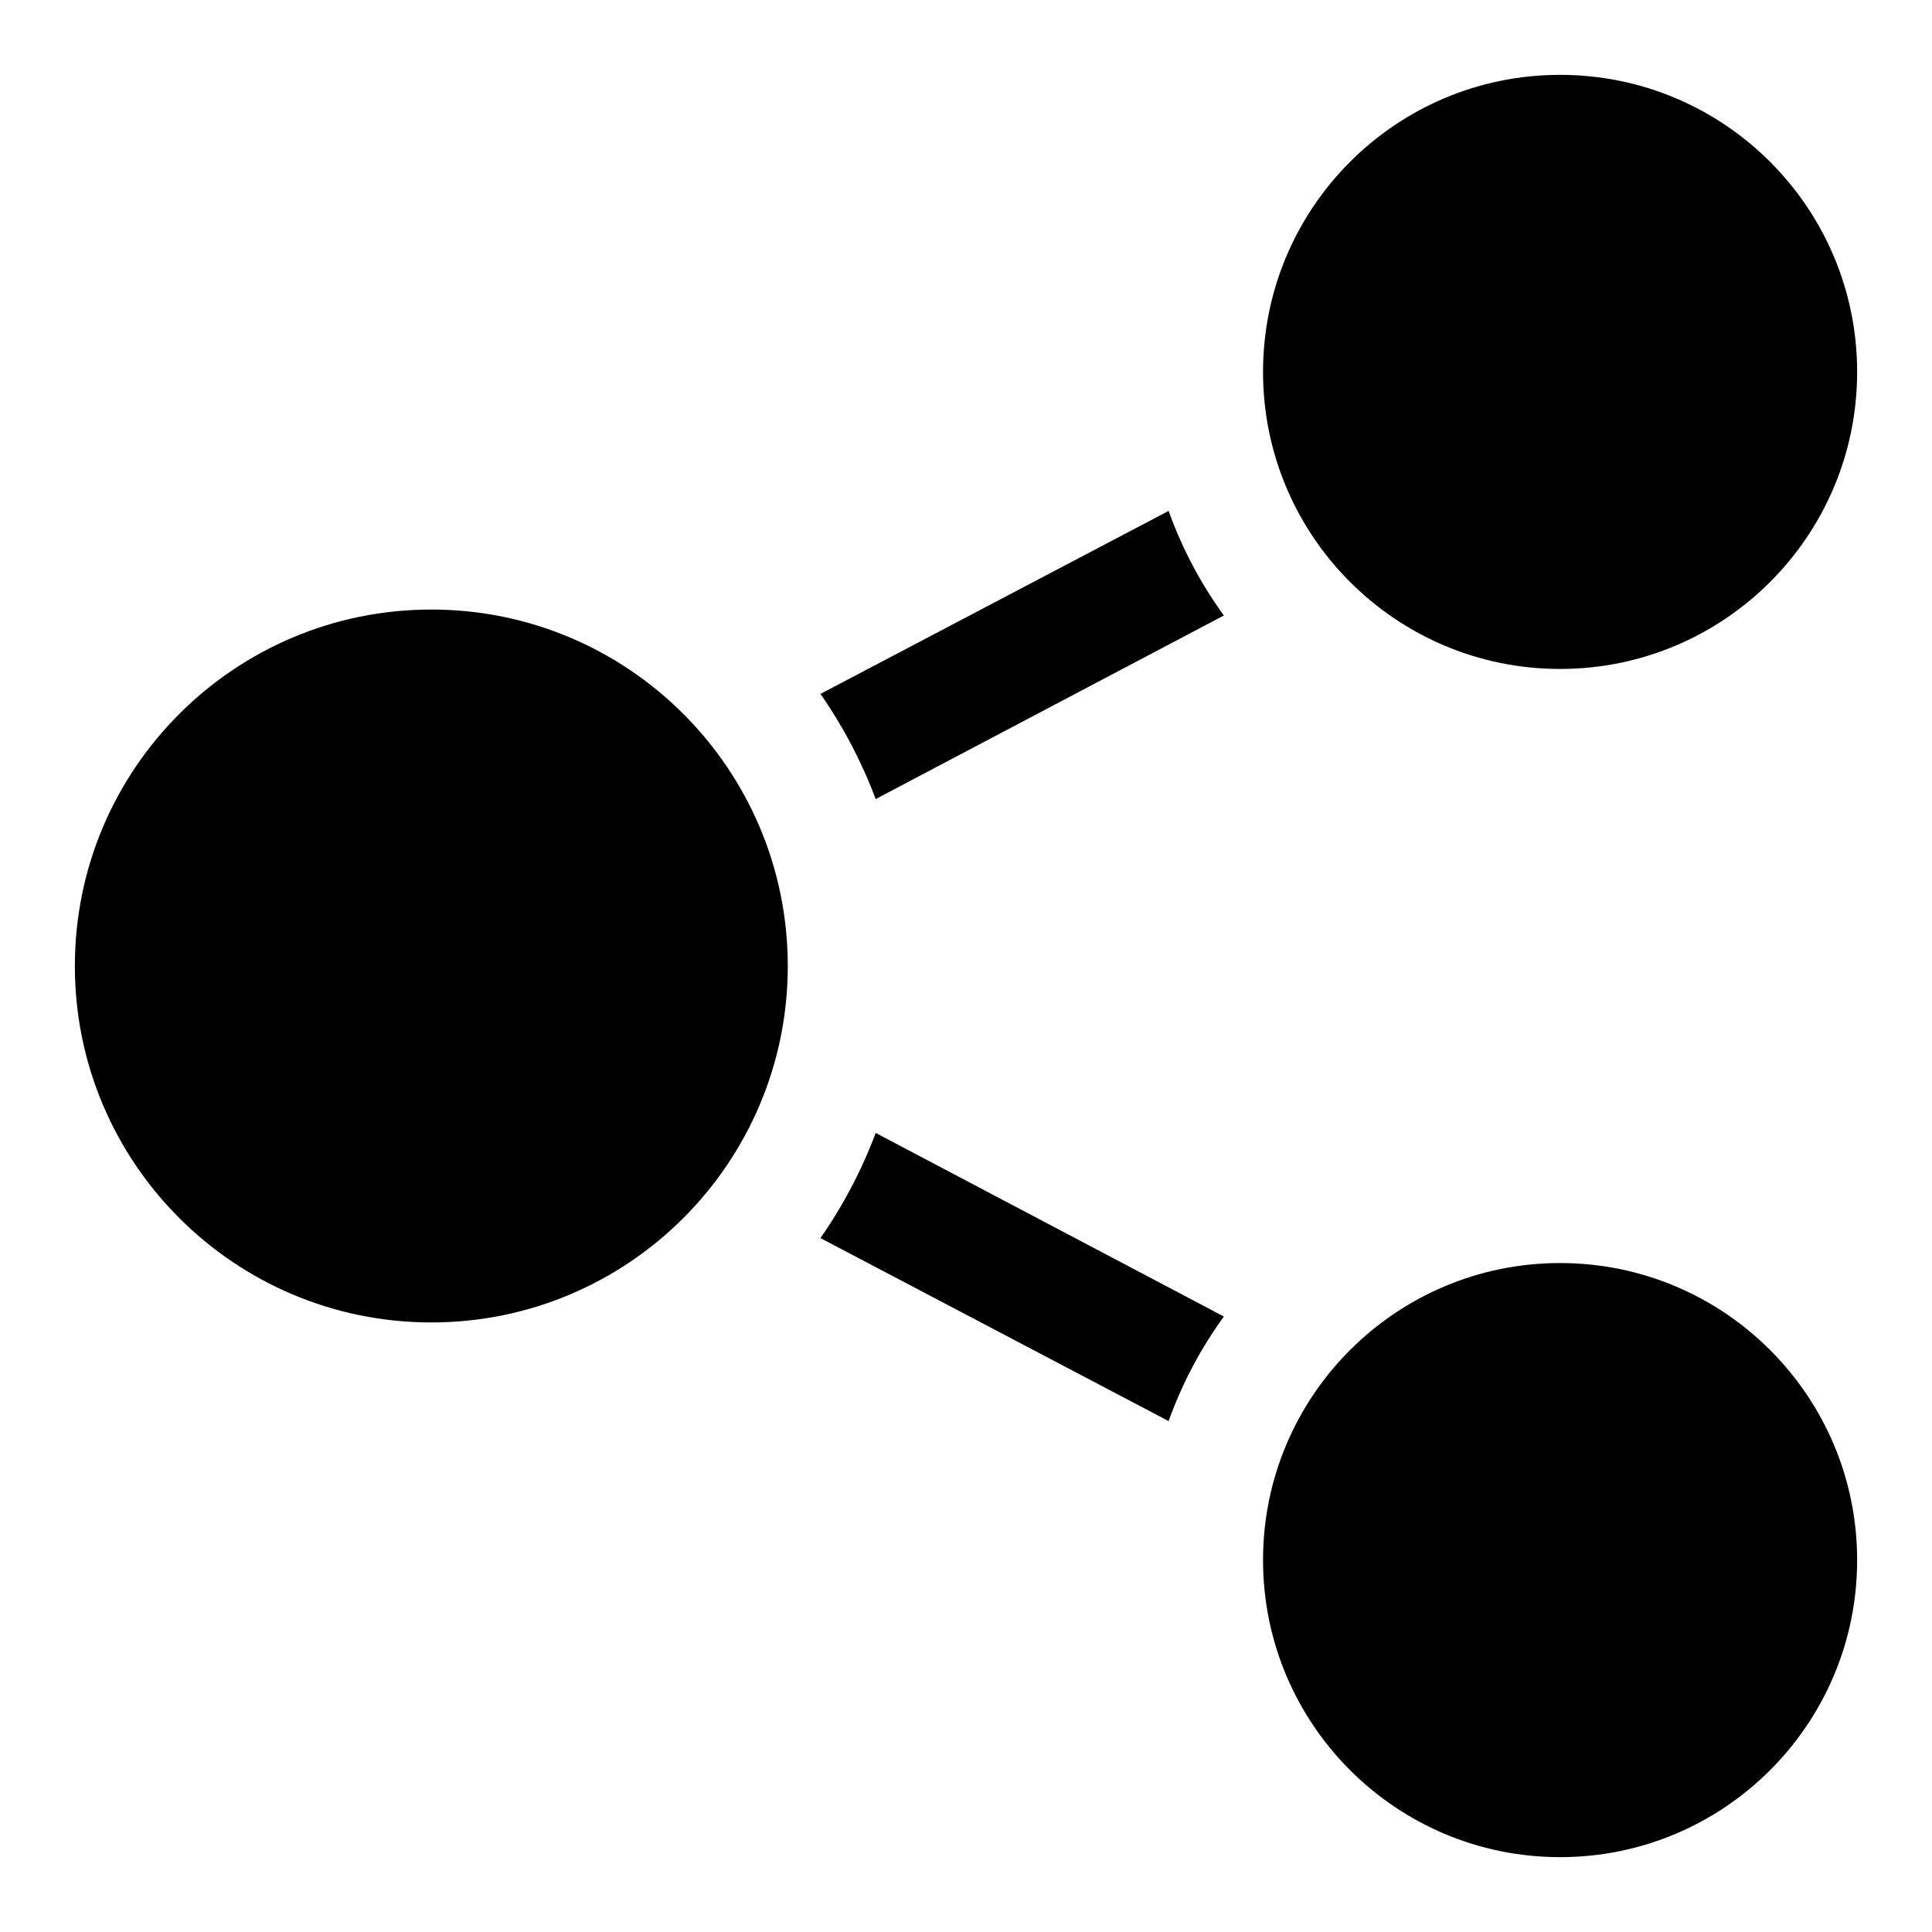
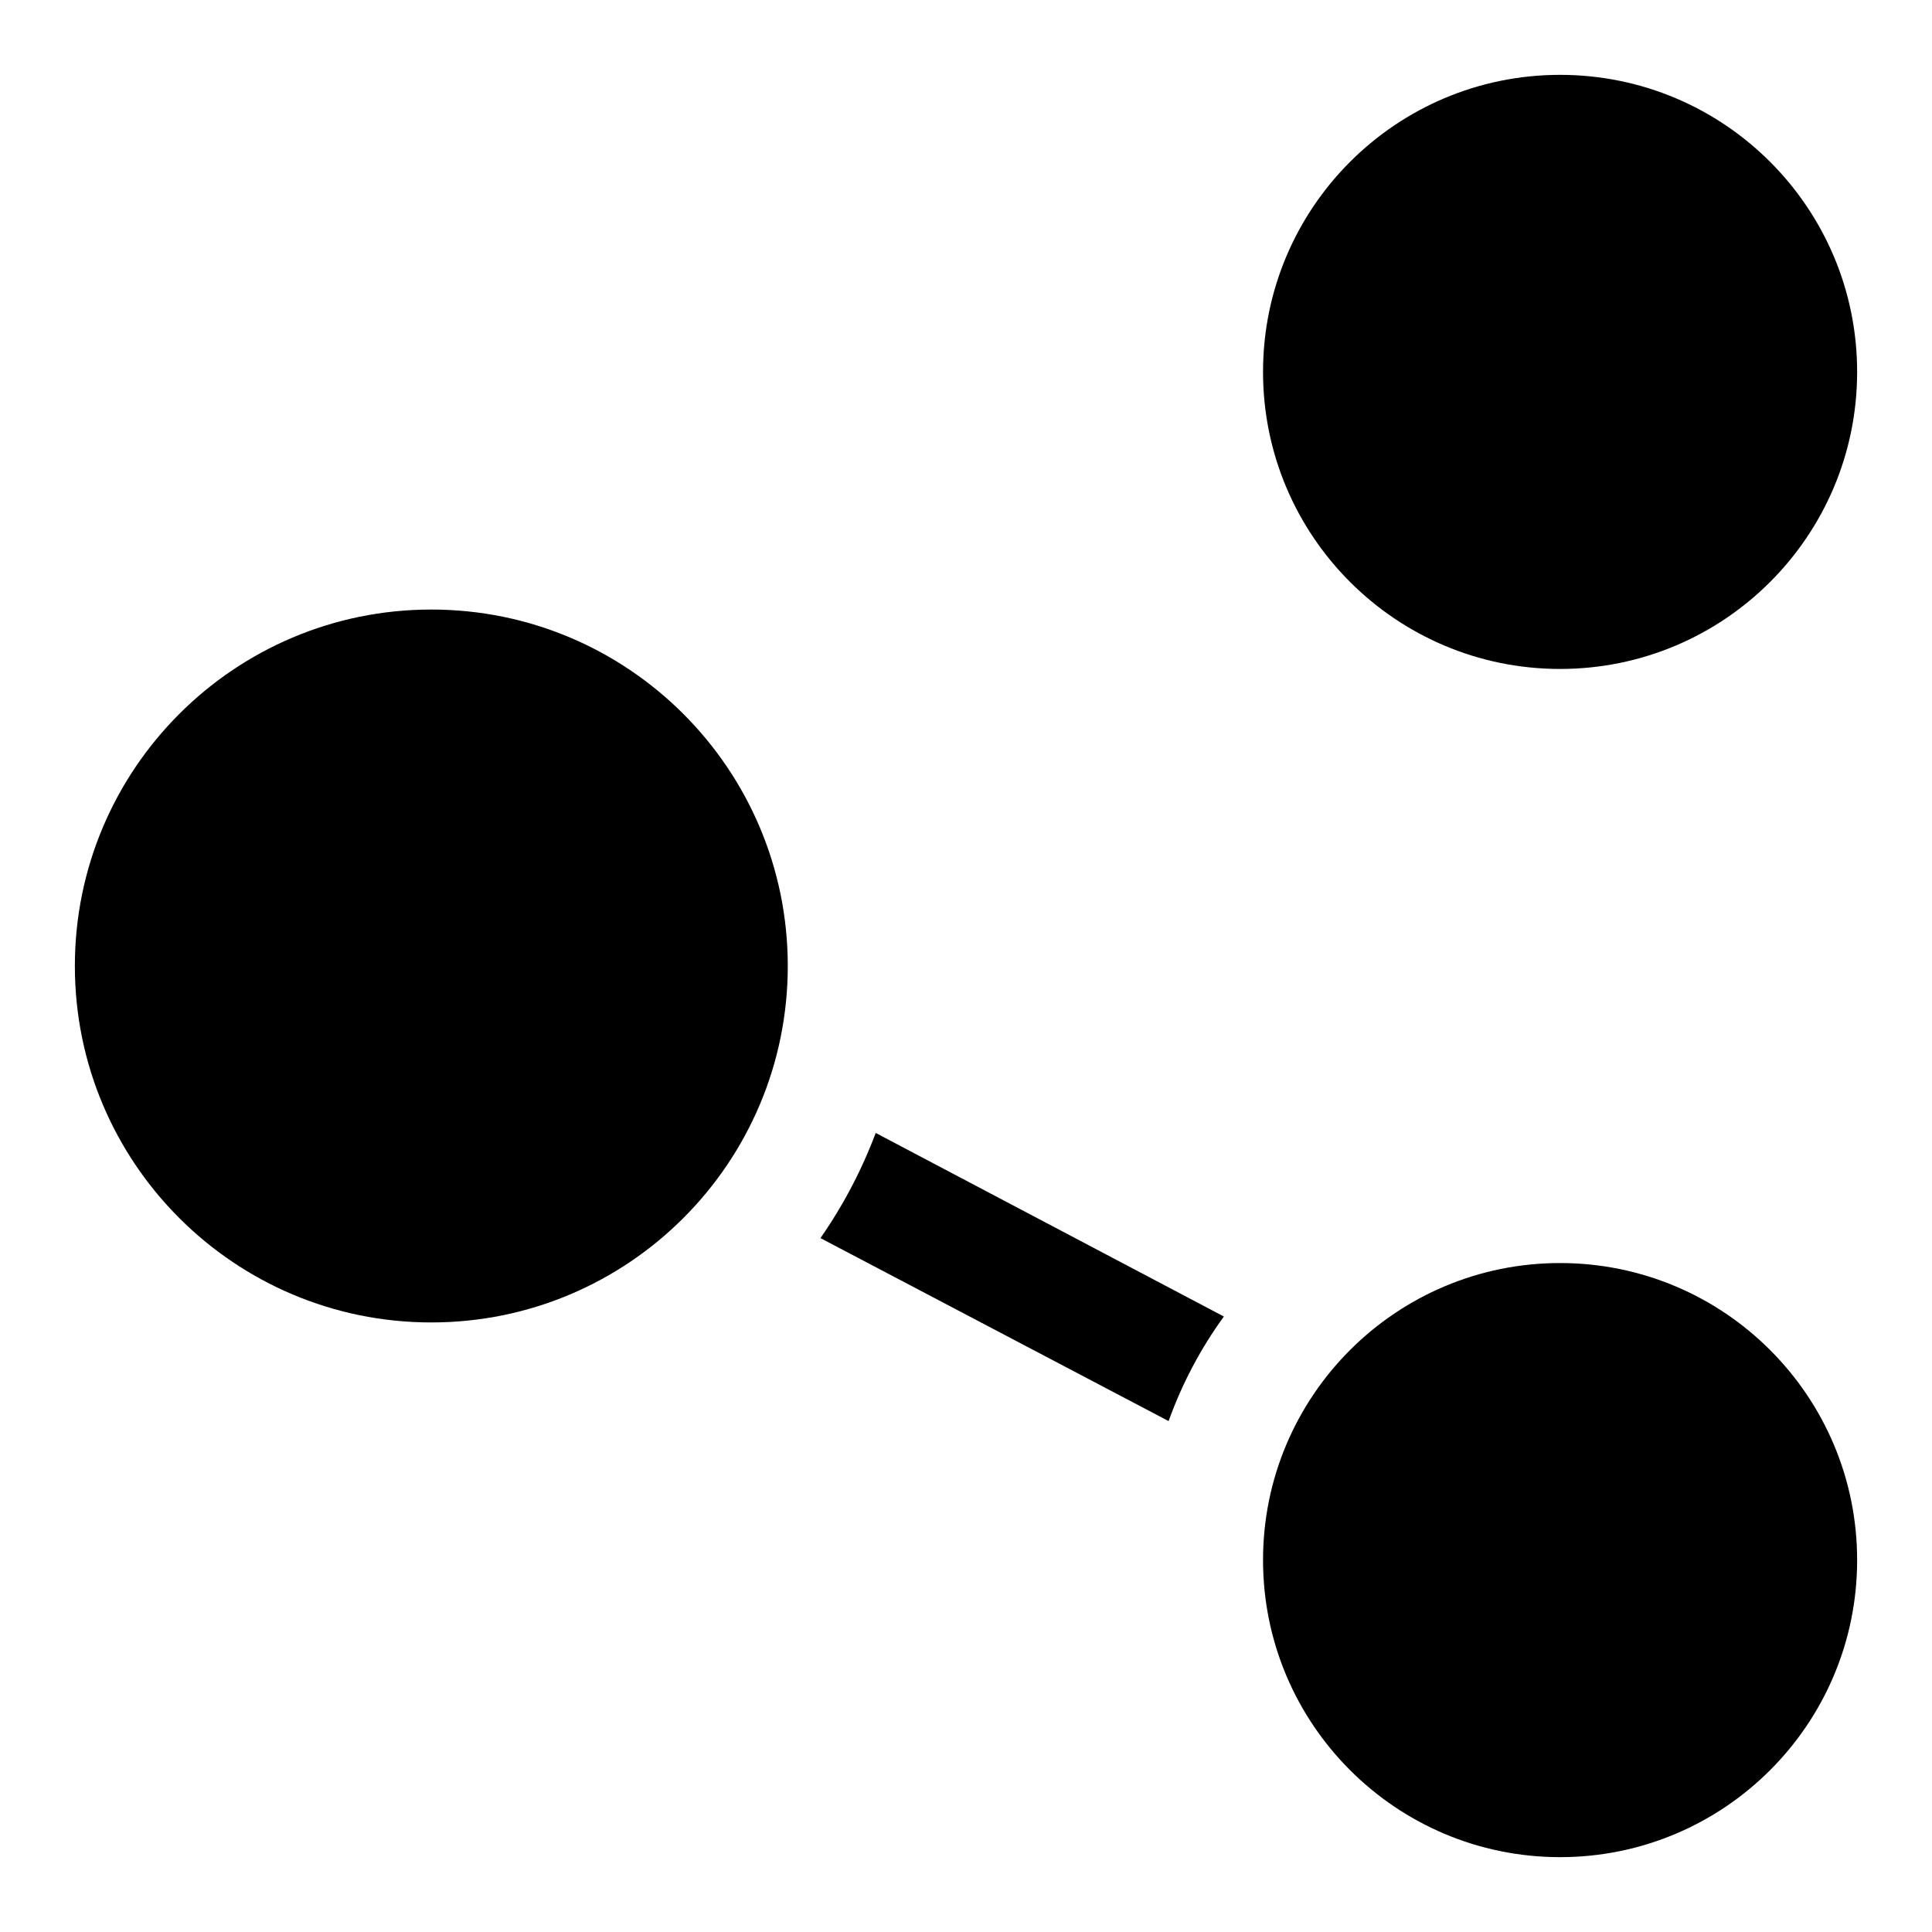
<svg xmlns="http://www.w3.org/2000/svg" fill="#000000" width="800px" height="800px" version="1.1" viewBox="144 144 512 512">
  <g>
    <path d="m352.77 400c0 52.168-42.293 94.461-94.465 94.461-52.168 0-94.465-42.293-94.465-94.461 0-52.172 42.297-94.465 94.465-94.465 52.172 0 94.465 42.293 94.465 94.465" />
    <path d="m636.16 242.56c0 43.477-35.246 78.719-78.723 78.719-43.473 0-78.719-35.242-78.719-78.719 0-43.477 35.246-78.723 78.719-78.723 43.477 0 78.723 35.246 78.723 78.723" />
    <path d="m636.16 557.44c0 43.477-35.246 78.723-78.723 78.723-43.473 0-78.719-35.246-78.719-78.723 0-43.473 35.246-78.719 78.719-78.719 43.477 0 78.723 35.246 78.723 78.719" />
-     <path d="m361.43 327.89c6.016 8.645 10.934 18.008 14.641 27.867l92.262-48.648c-6.168-8.5-11.098-17.828-14.641-27.711z" />
    <path d="m361.43 472.11 92.262 48.492c3.543-9.883 8.473-19.211 14.641-27.711l-92.262-48.648c-3.707 9.859-8.625 19.223-14.641 27.867z" />
  </g>
</svg>